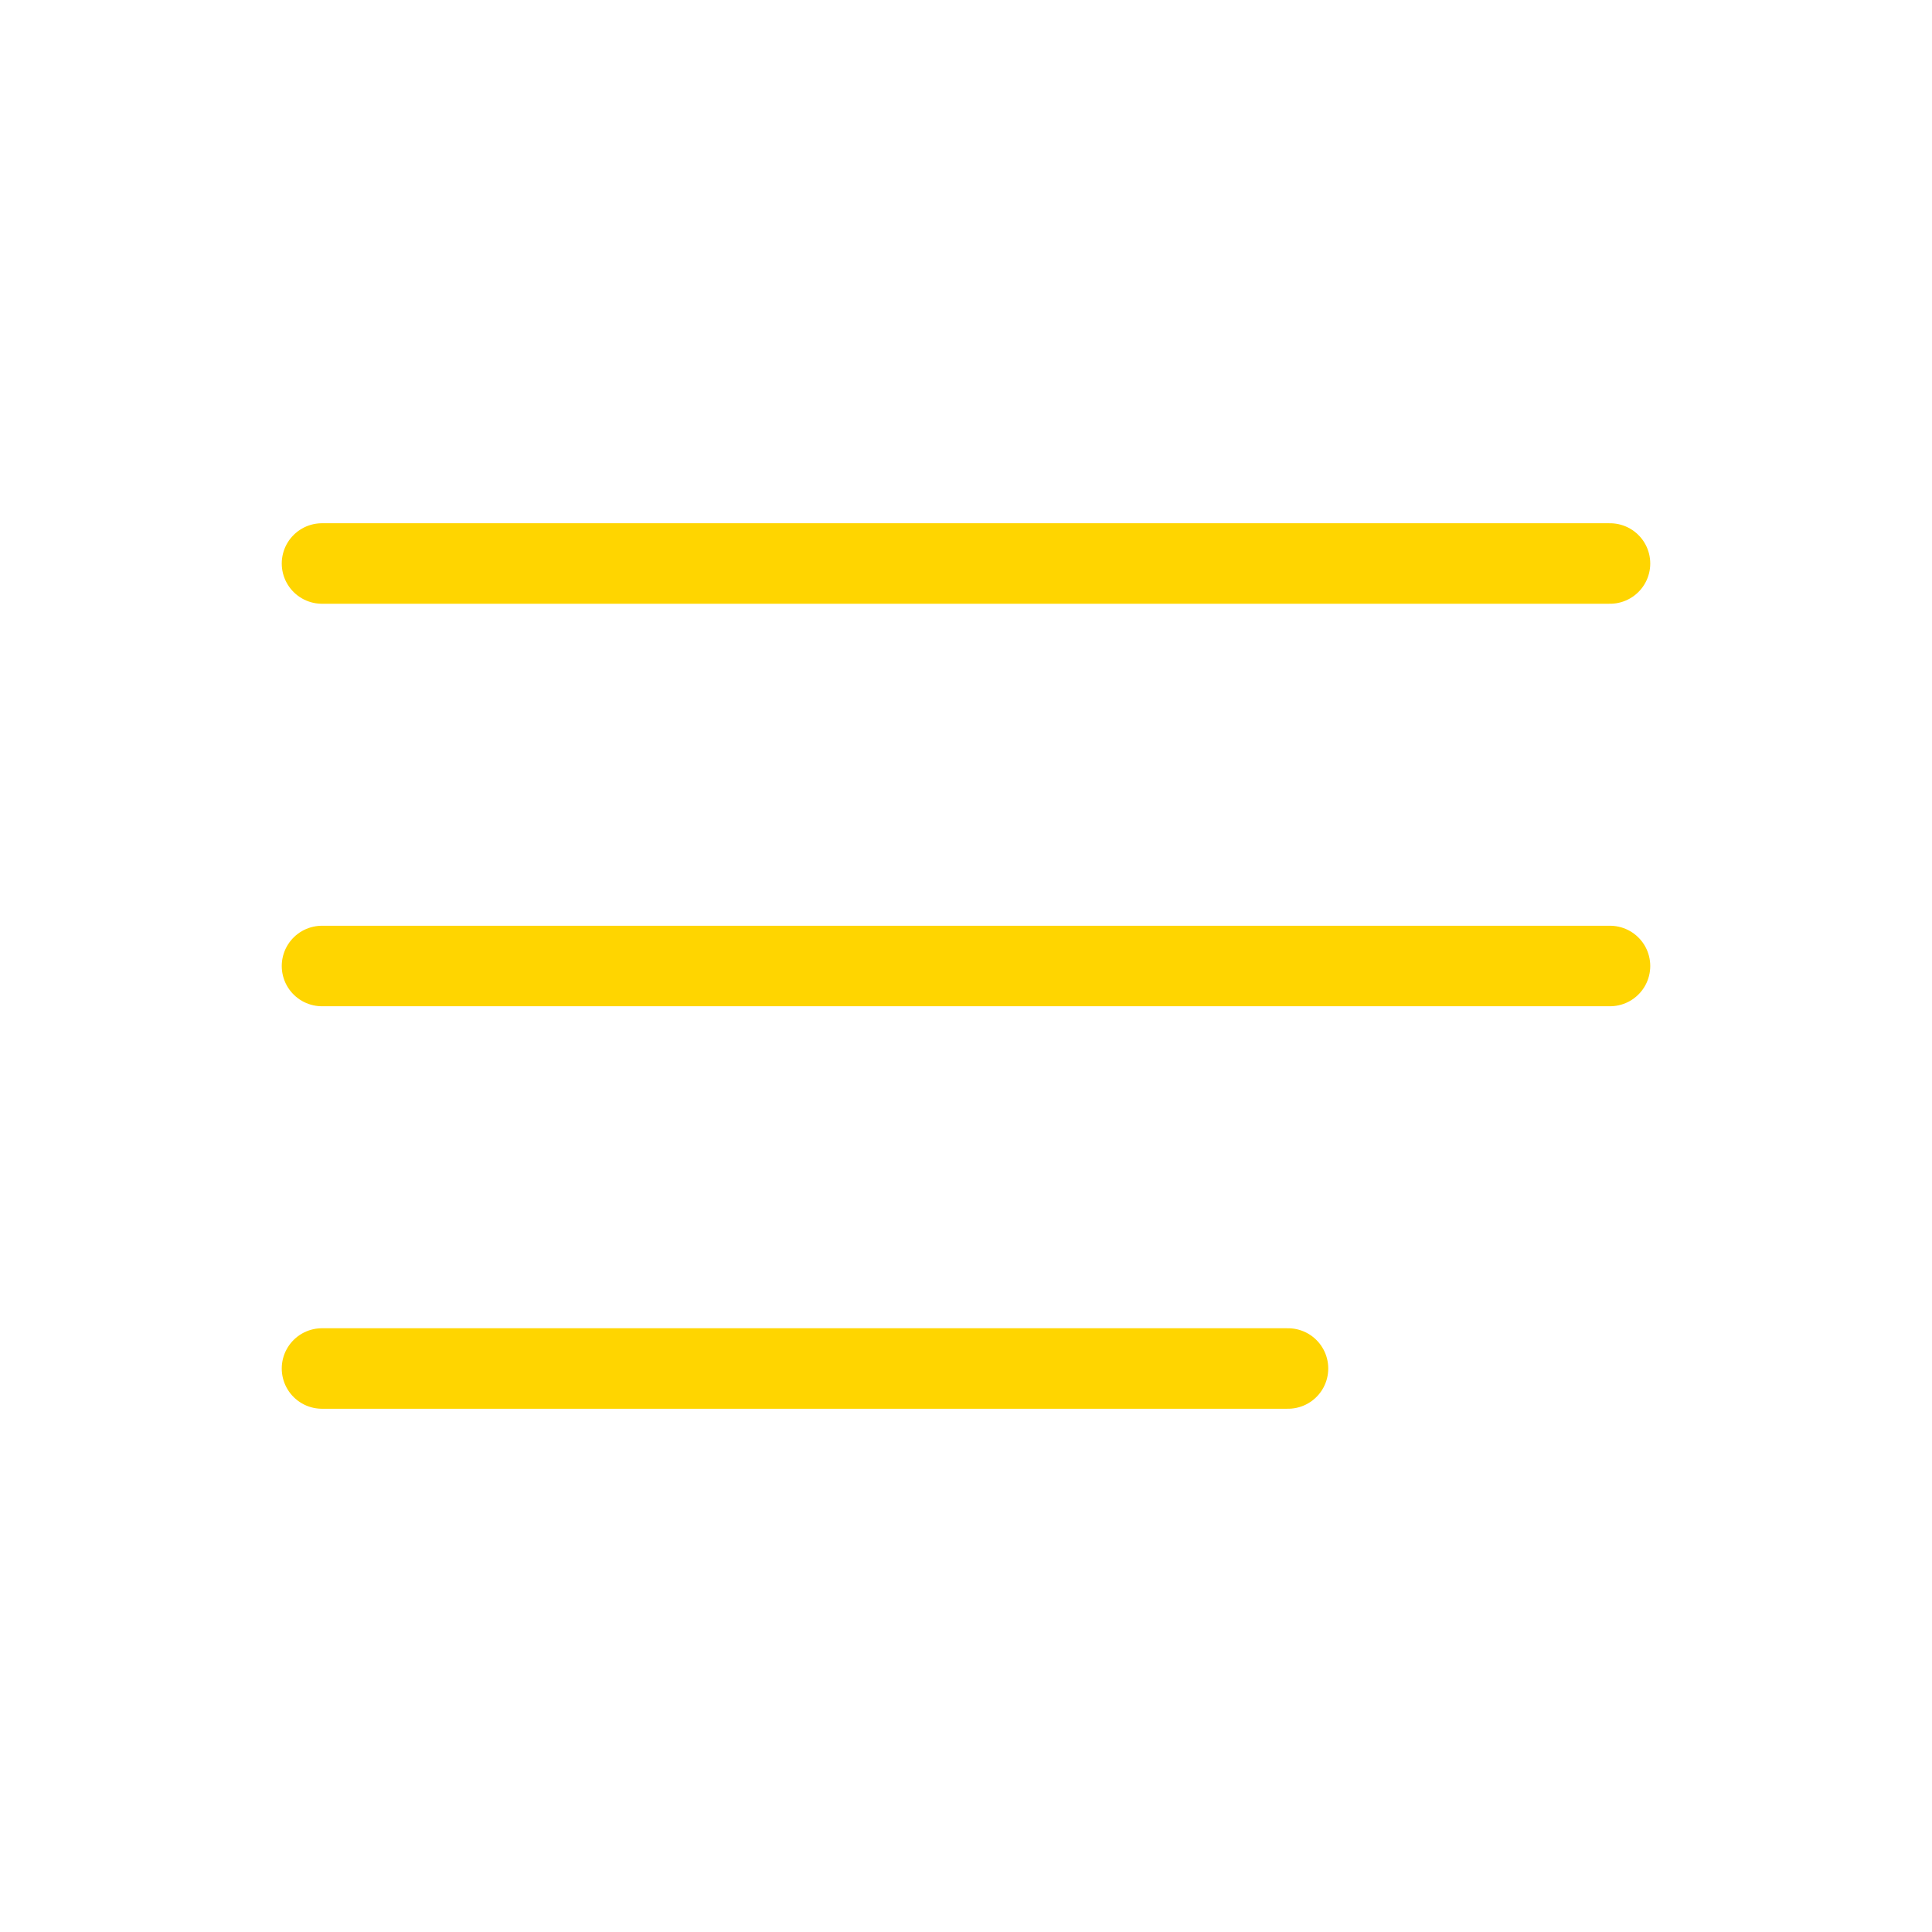
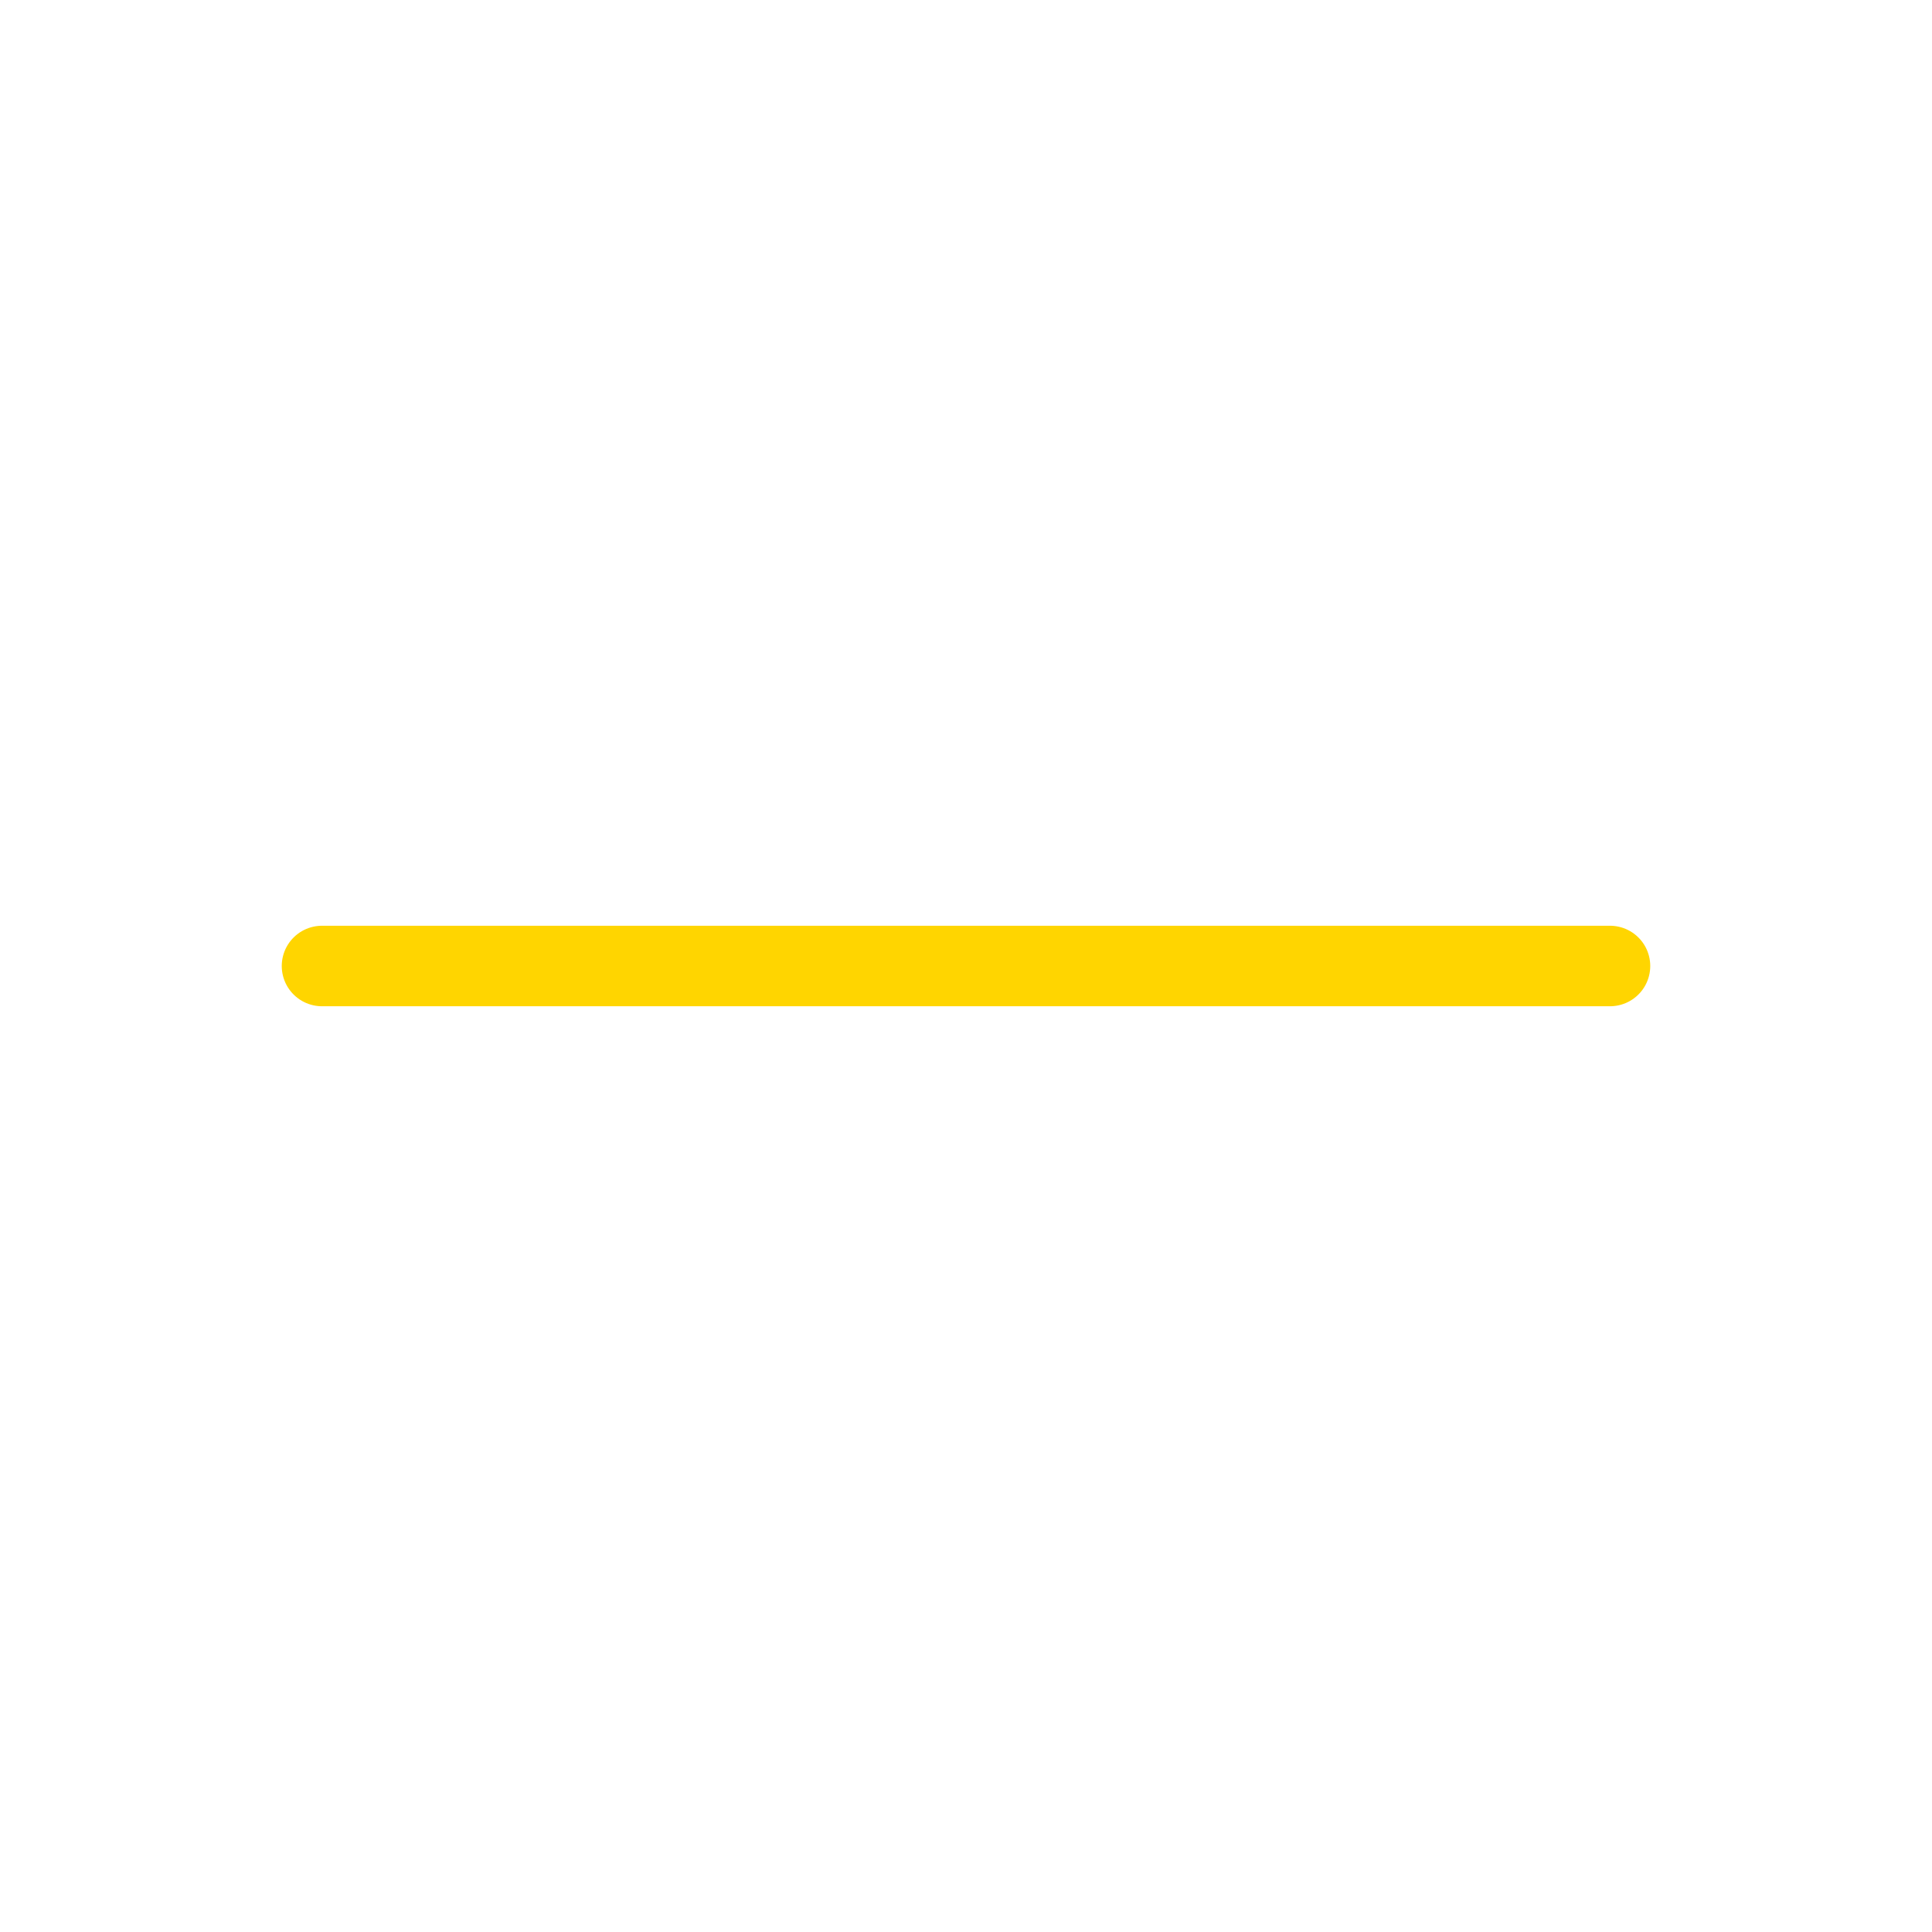
<svg xmlns="http://www.w3.org/2000/svg" width="48" height="48" viewBox="0 0 48 48" fill="none">
  <g id="Icon Hamburger">
    <path id="Line 1" d="M8 24H40" stroke="#FFD500" stroke-width="2" stroke-linecap="round" />
-     <path id="Line 2" d="M8 14H40" stroke="#FFD500" stroke-width="2" stroke-linecap="round" />
-     <path id="Line 3" d="M8 34H32" stroke="#FFD500" stroke-width="2" stroke-linecap="round" />
  </g>
</svg>